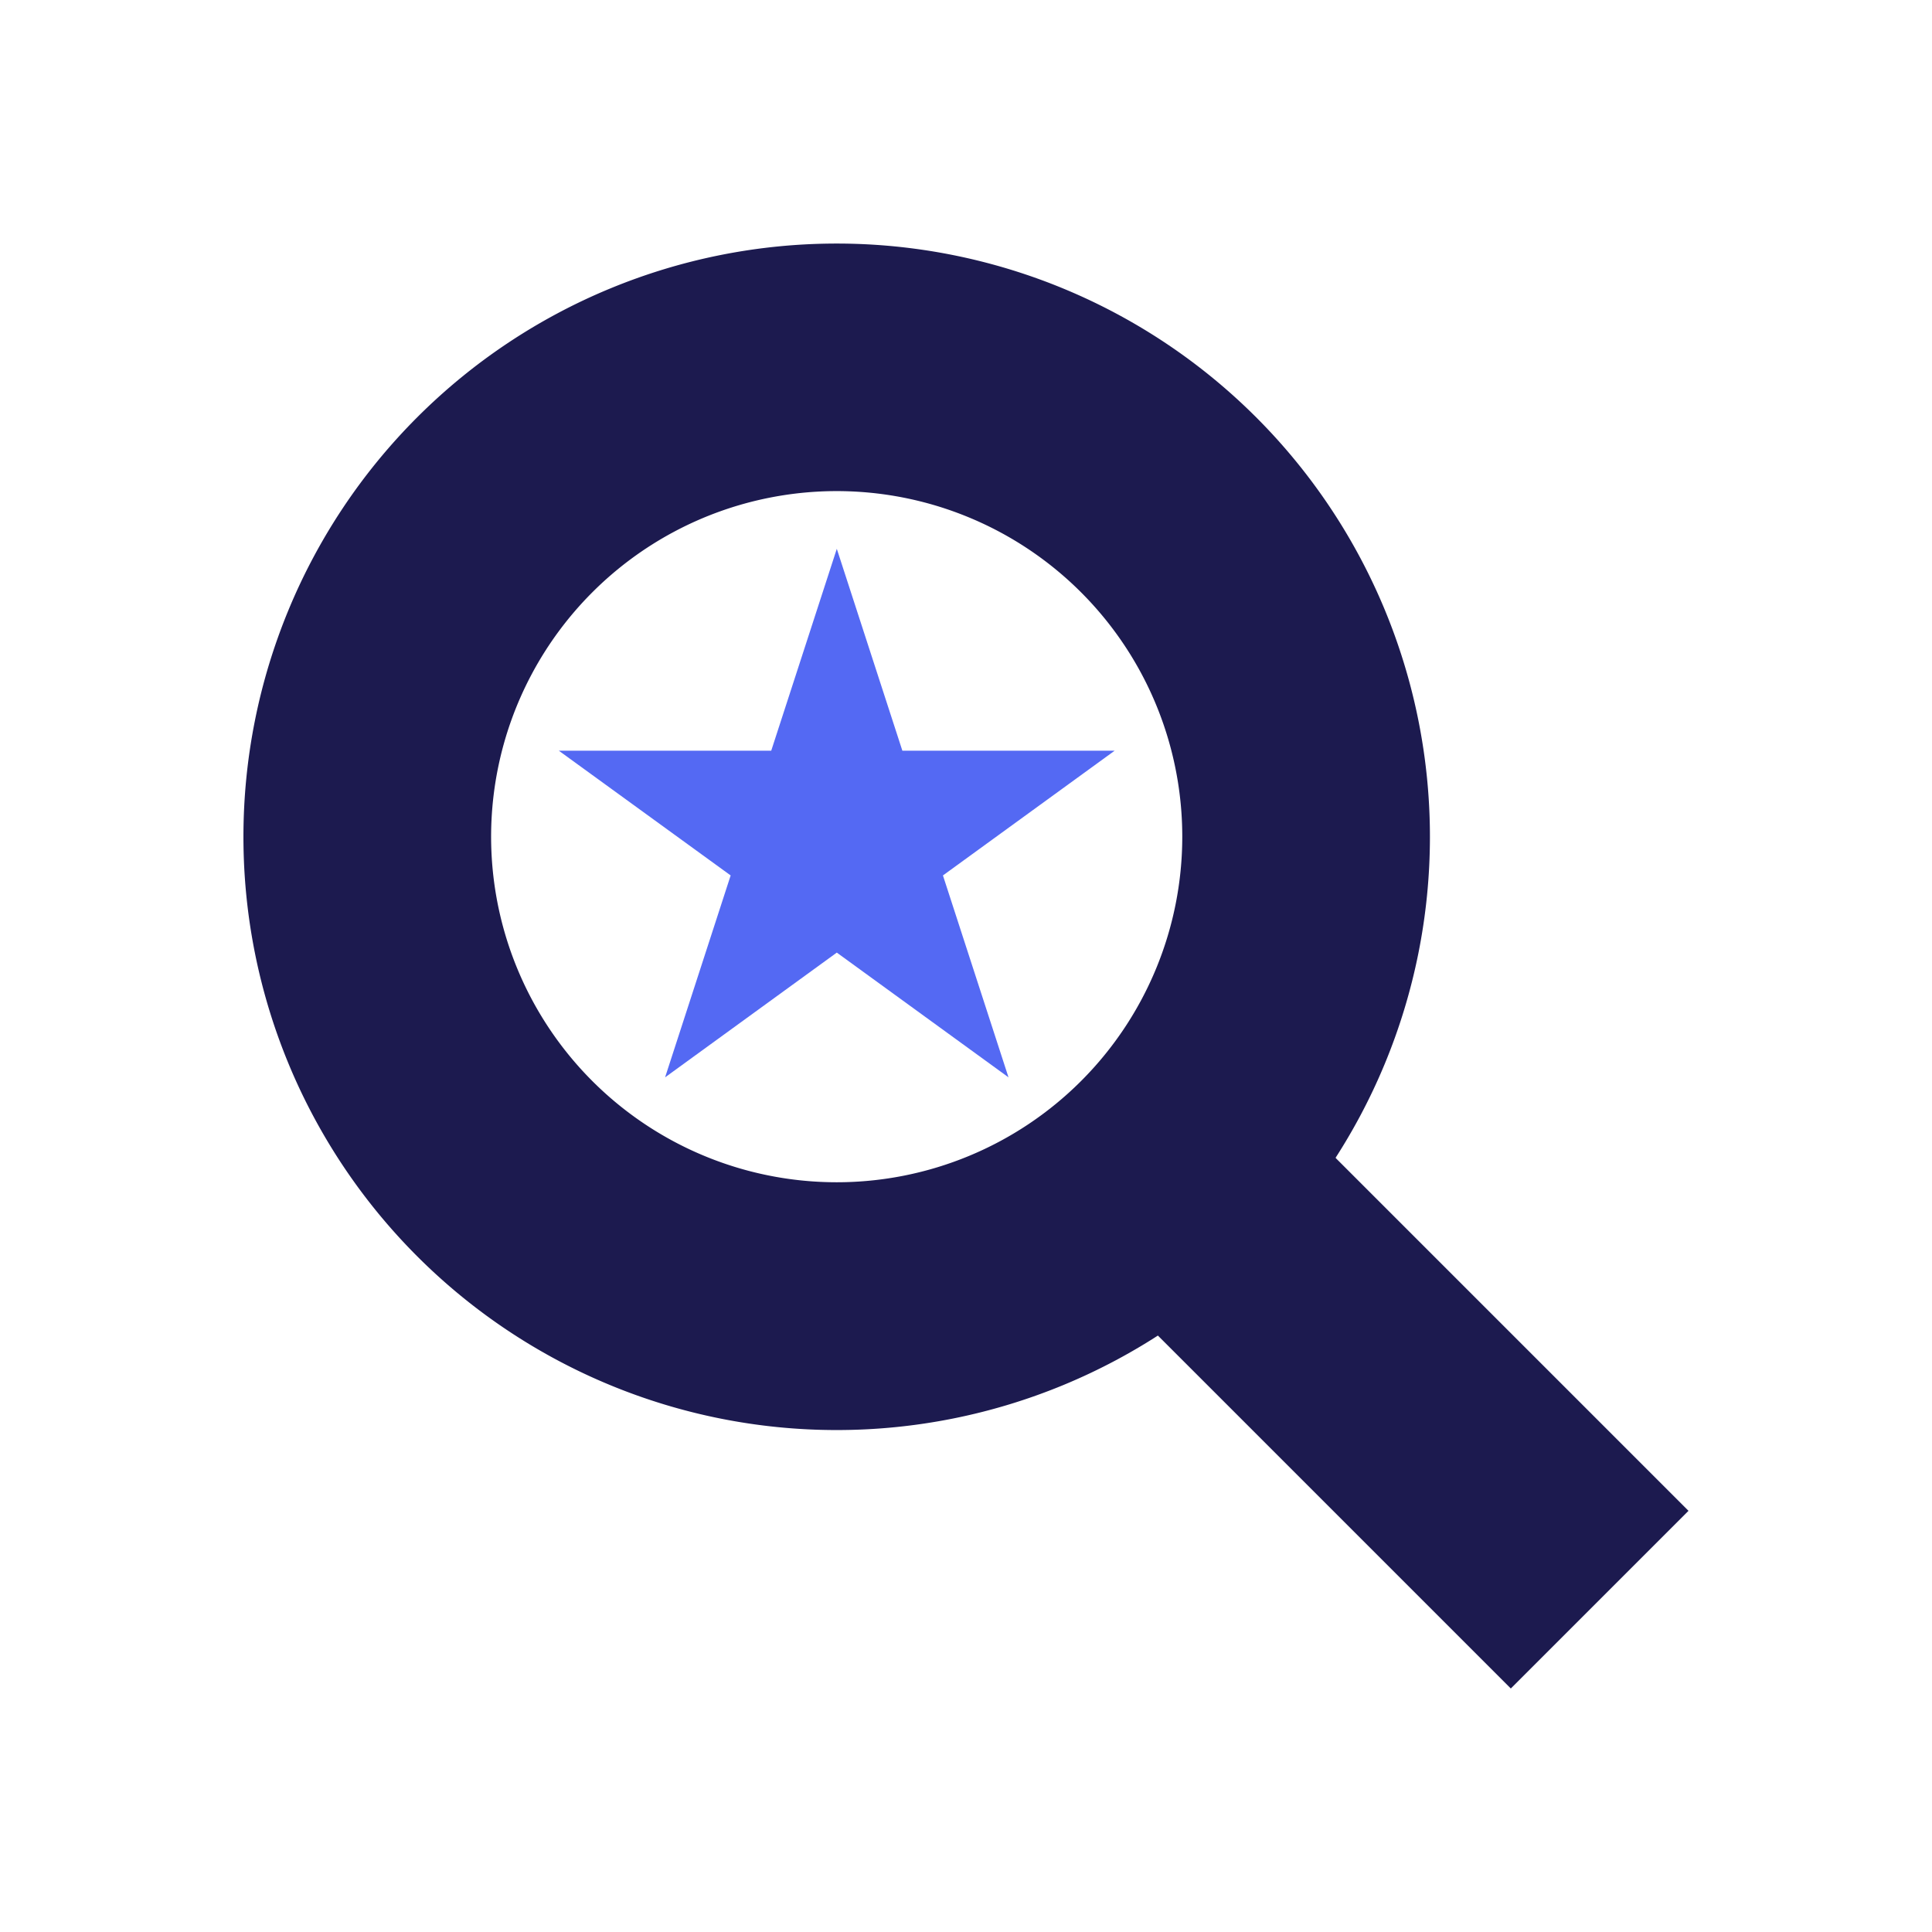
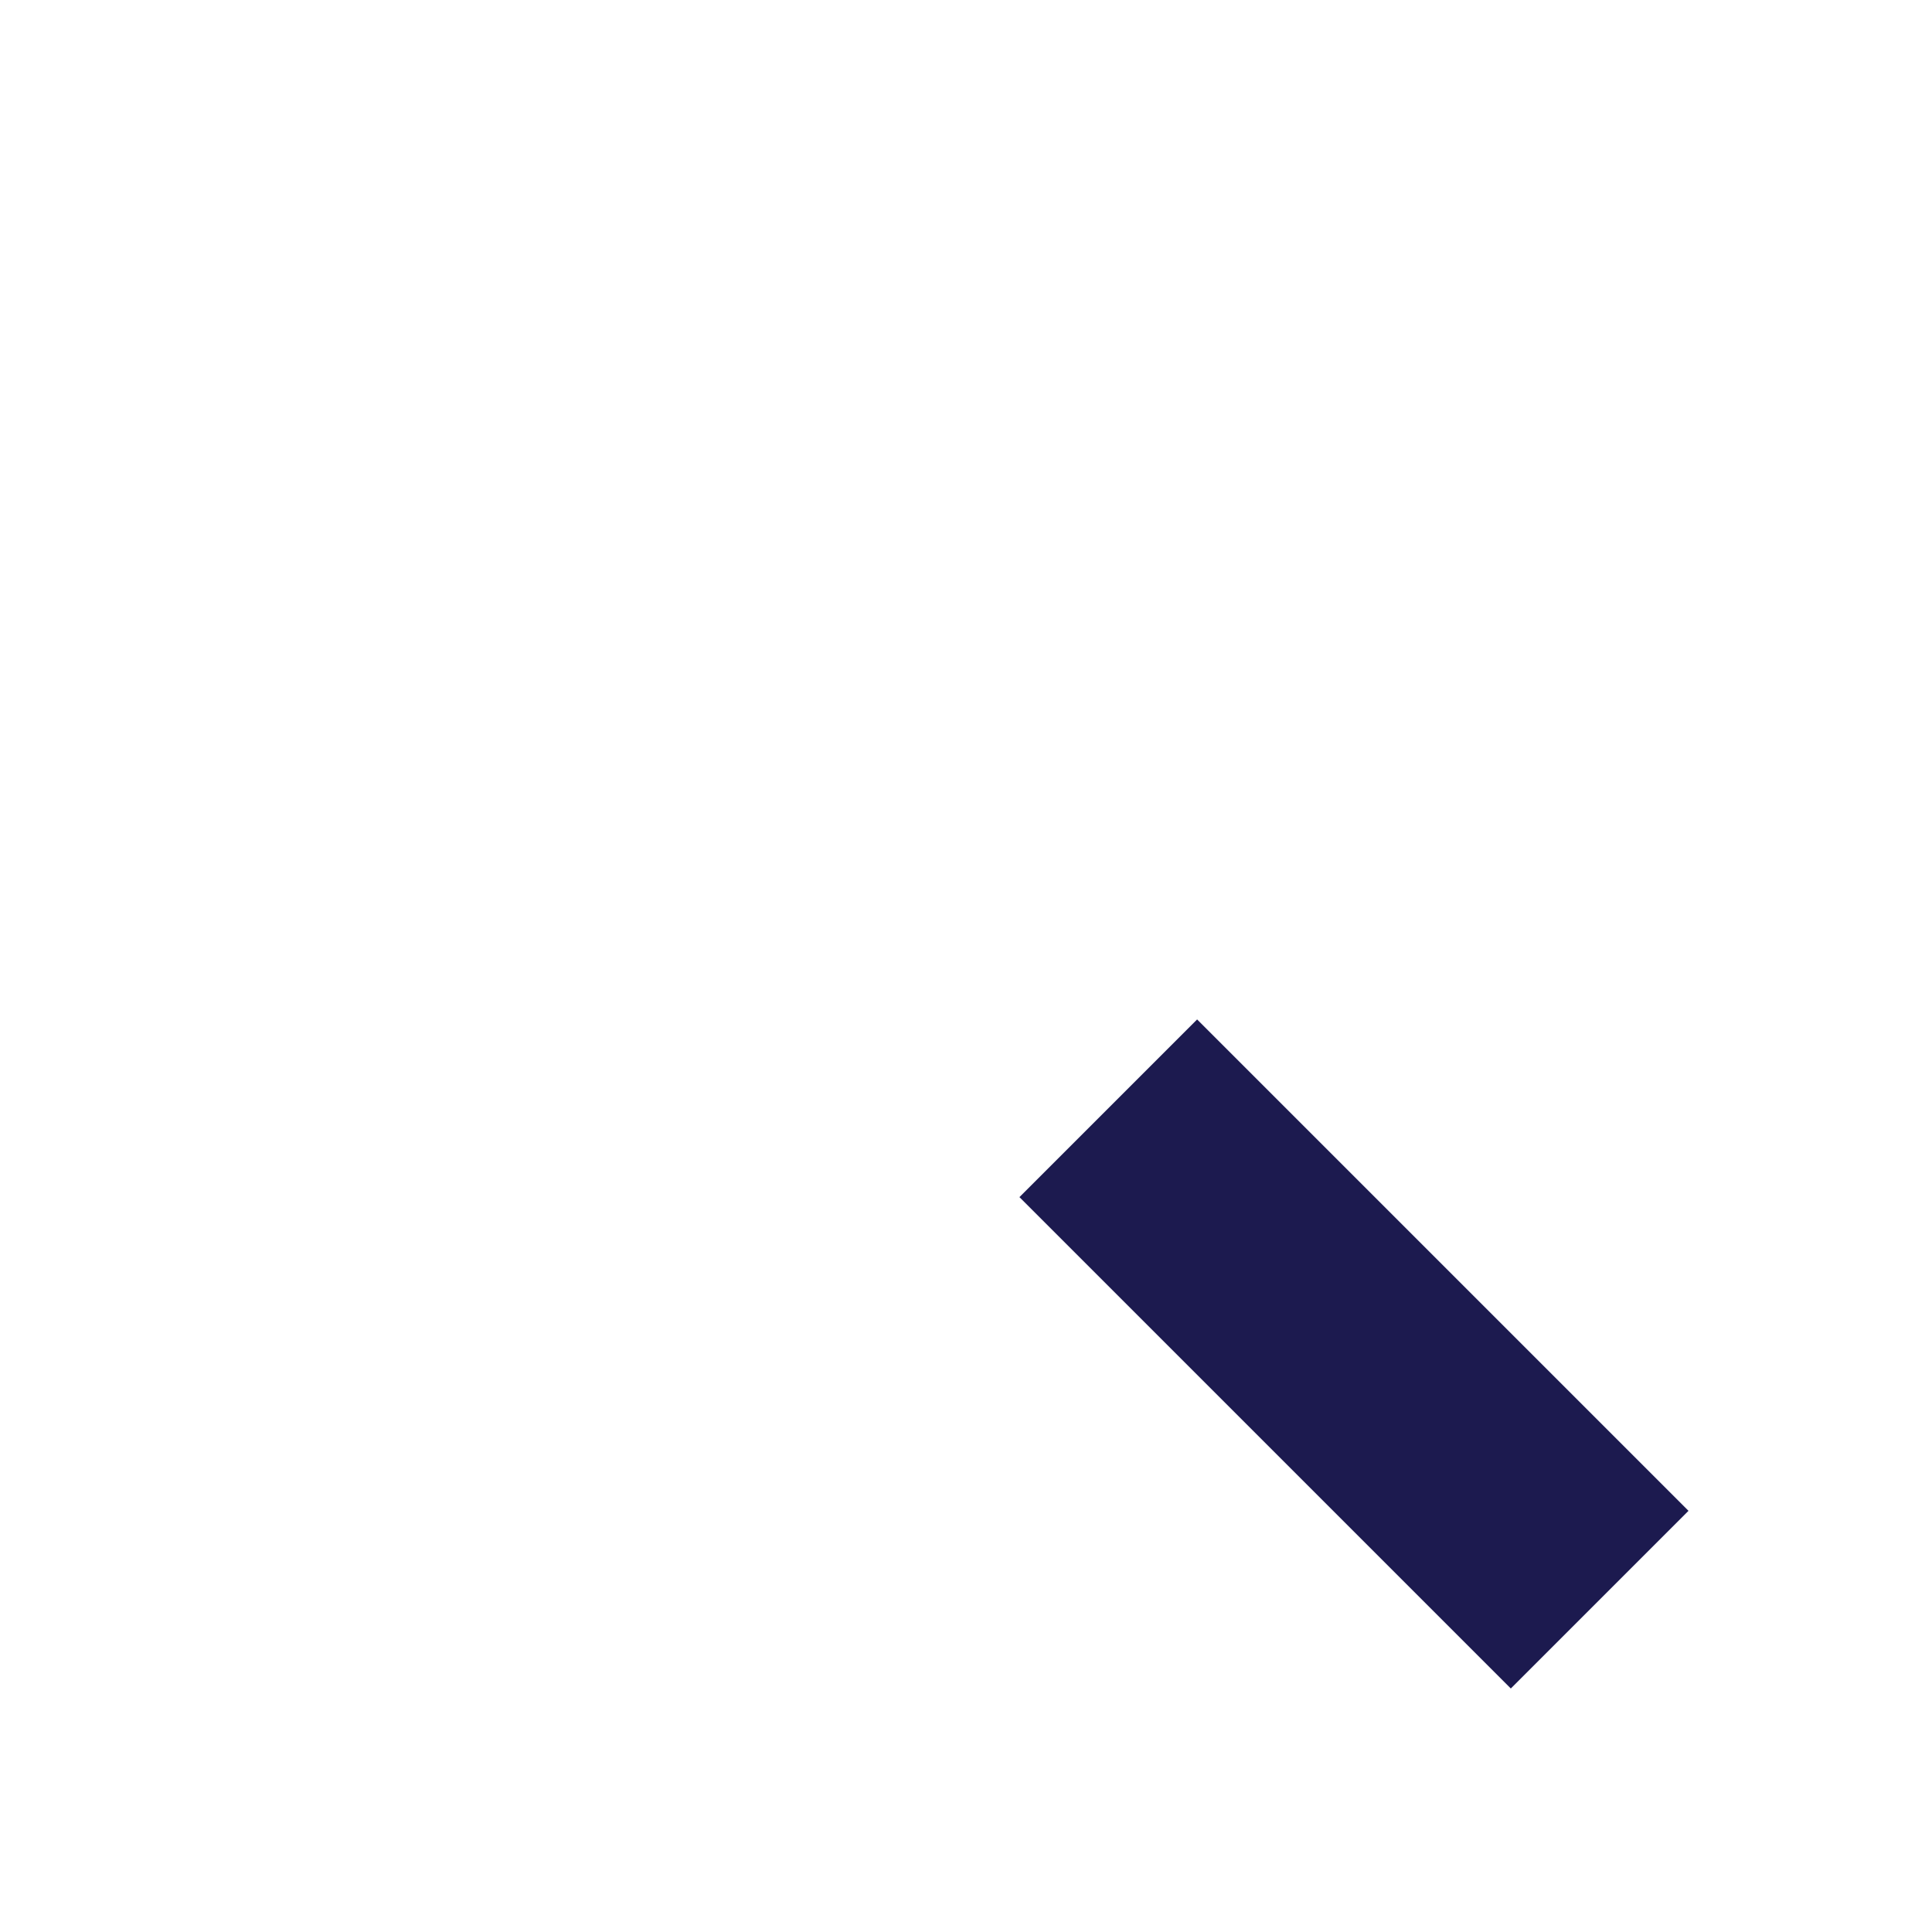
<svg xmlns="http://www.w3.org/2000/svg" width="140" height="140" viewBox="0 0 140 140">
  <g id="MYTUTOR_ICONS-04" data-name="MYTUTOR ICONS-04" transform="translate(-10 -62)" style="isolation: isolate">
    <g id="Layer_1" data-name="Layer 1" transform="translate(10 62)">
-       <path id="Path_301" data-name="Path 301" d="M66.423,45.45l4.751,14.63H86.556L74.114,69.119l4.751,14.63L66.423,74.71,53.98,83.749l4.751-14.63L46.28,60.08H61.671Z" transform="translate(-5.785 -5.681)" fill="#5469f3" />
      <rect id="Rectangle_332" data-name="Rectangle 332" width="18.209" height="50.356" transform="translate(73.872 86.748) rotate(-45)" fill="#1c1a4f" />
-       <path id="Path_302" data-name="Path 302" d="M107.336,94.456c-2.266,6.834-5.39,11.882-10.5,15.207L84.42,97.3l2.87-2.87,7.122-7.114,2.888-2.9Z" transform="translate(-10.552 -10.553)" fill="#1c1a4f" style="mix-blend-mode: multiply;isolation: isolate" />
-       <path id="Path_303" data-name="Path 303" d="M63.149,20.17a42.989,42.989,0,1,0,42.989,42.989A42.989,42.989,0,0,0,63.149,20.17Zm0,68.022a25.042,25.042,0,1,1,25.043-25.04,25.042,25.042,0,0,1-25.043,25.04Z" transform="translate(-2.52 -2.521)" fill="#1c1a4f" />
      <rect id="Rectangle_333" data-name="Rectangle 333" width="140" height="140" fill="none" />
    </g>
  </g>
</svg>